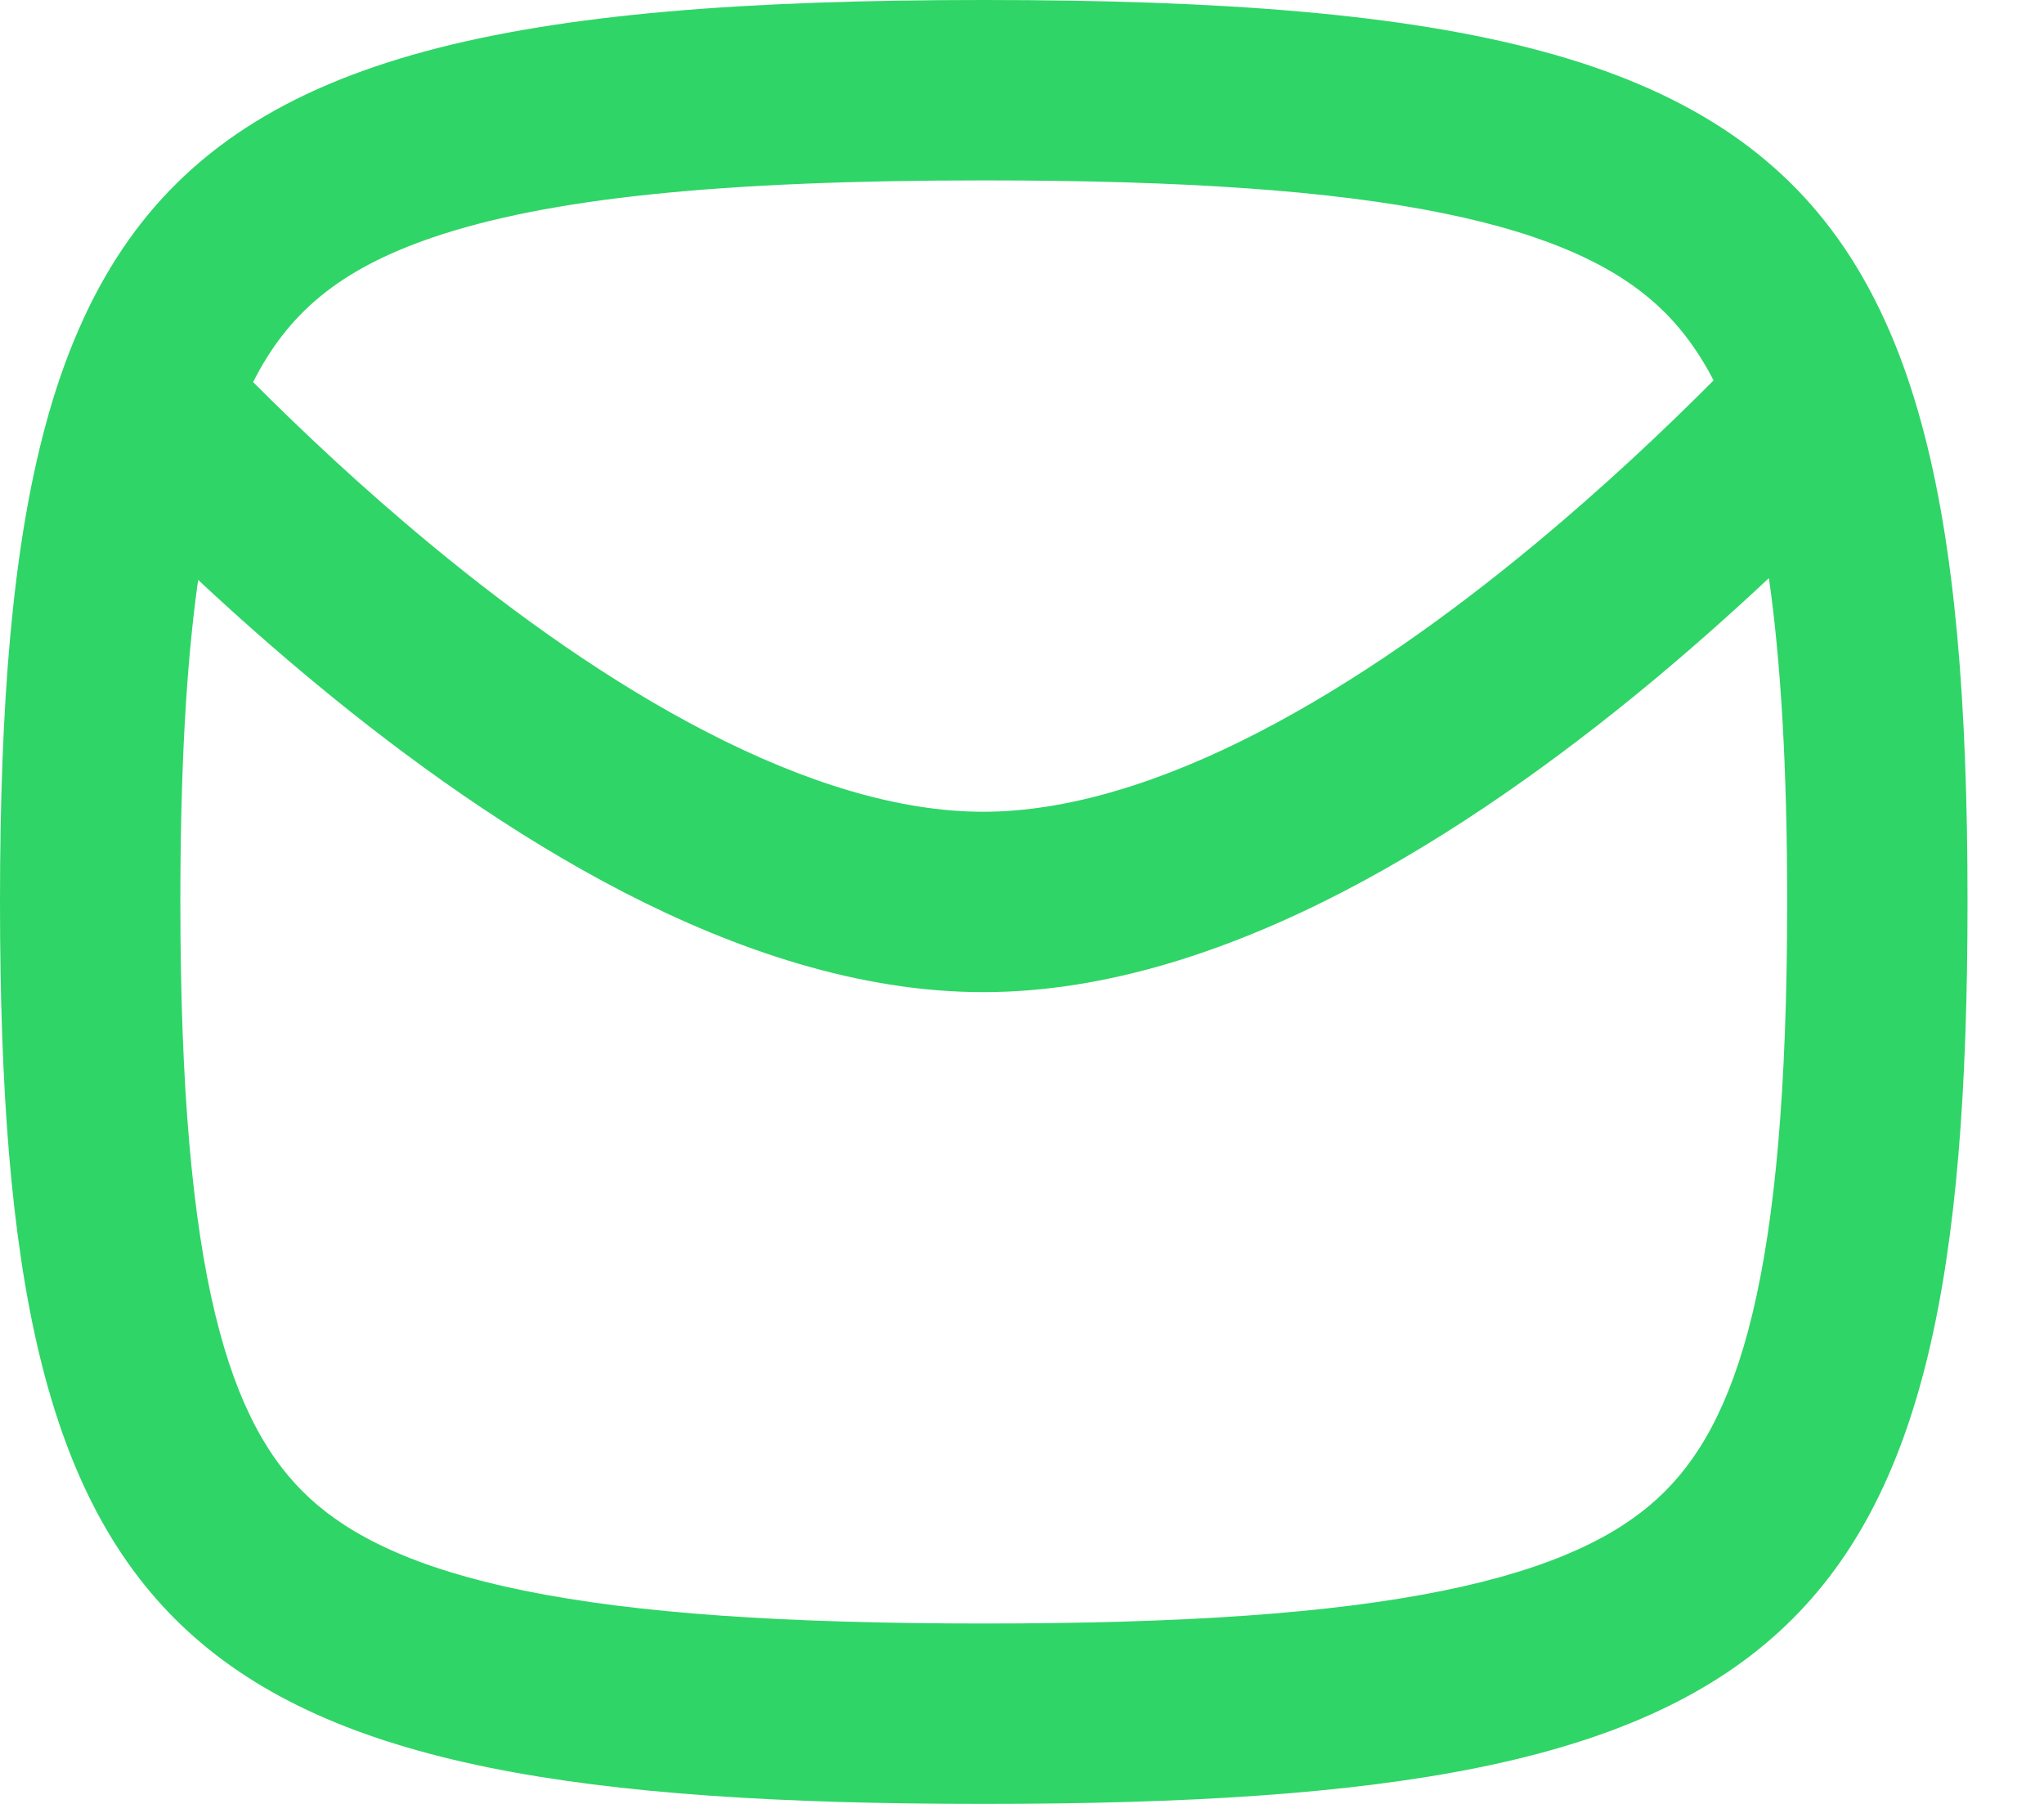
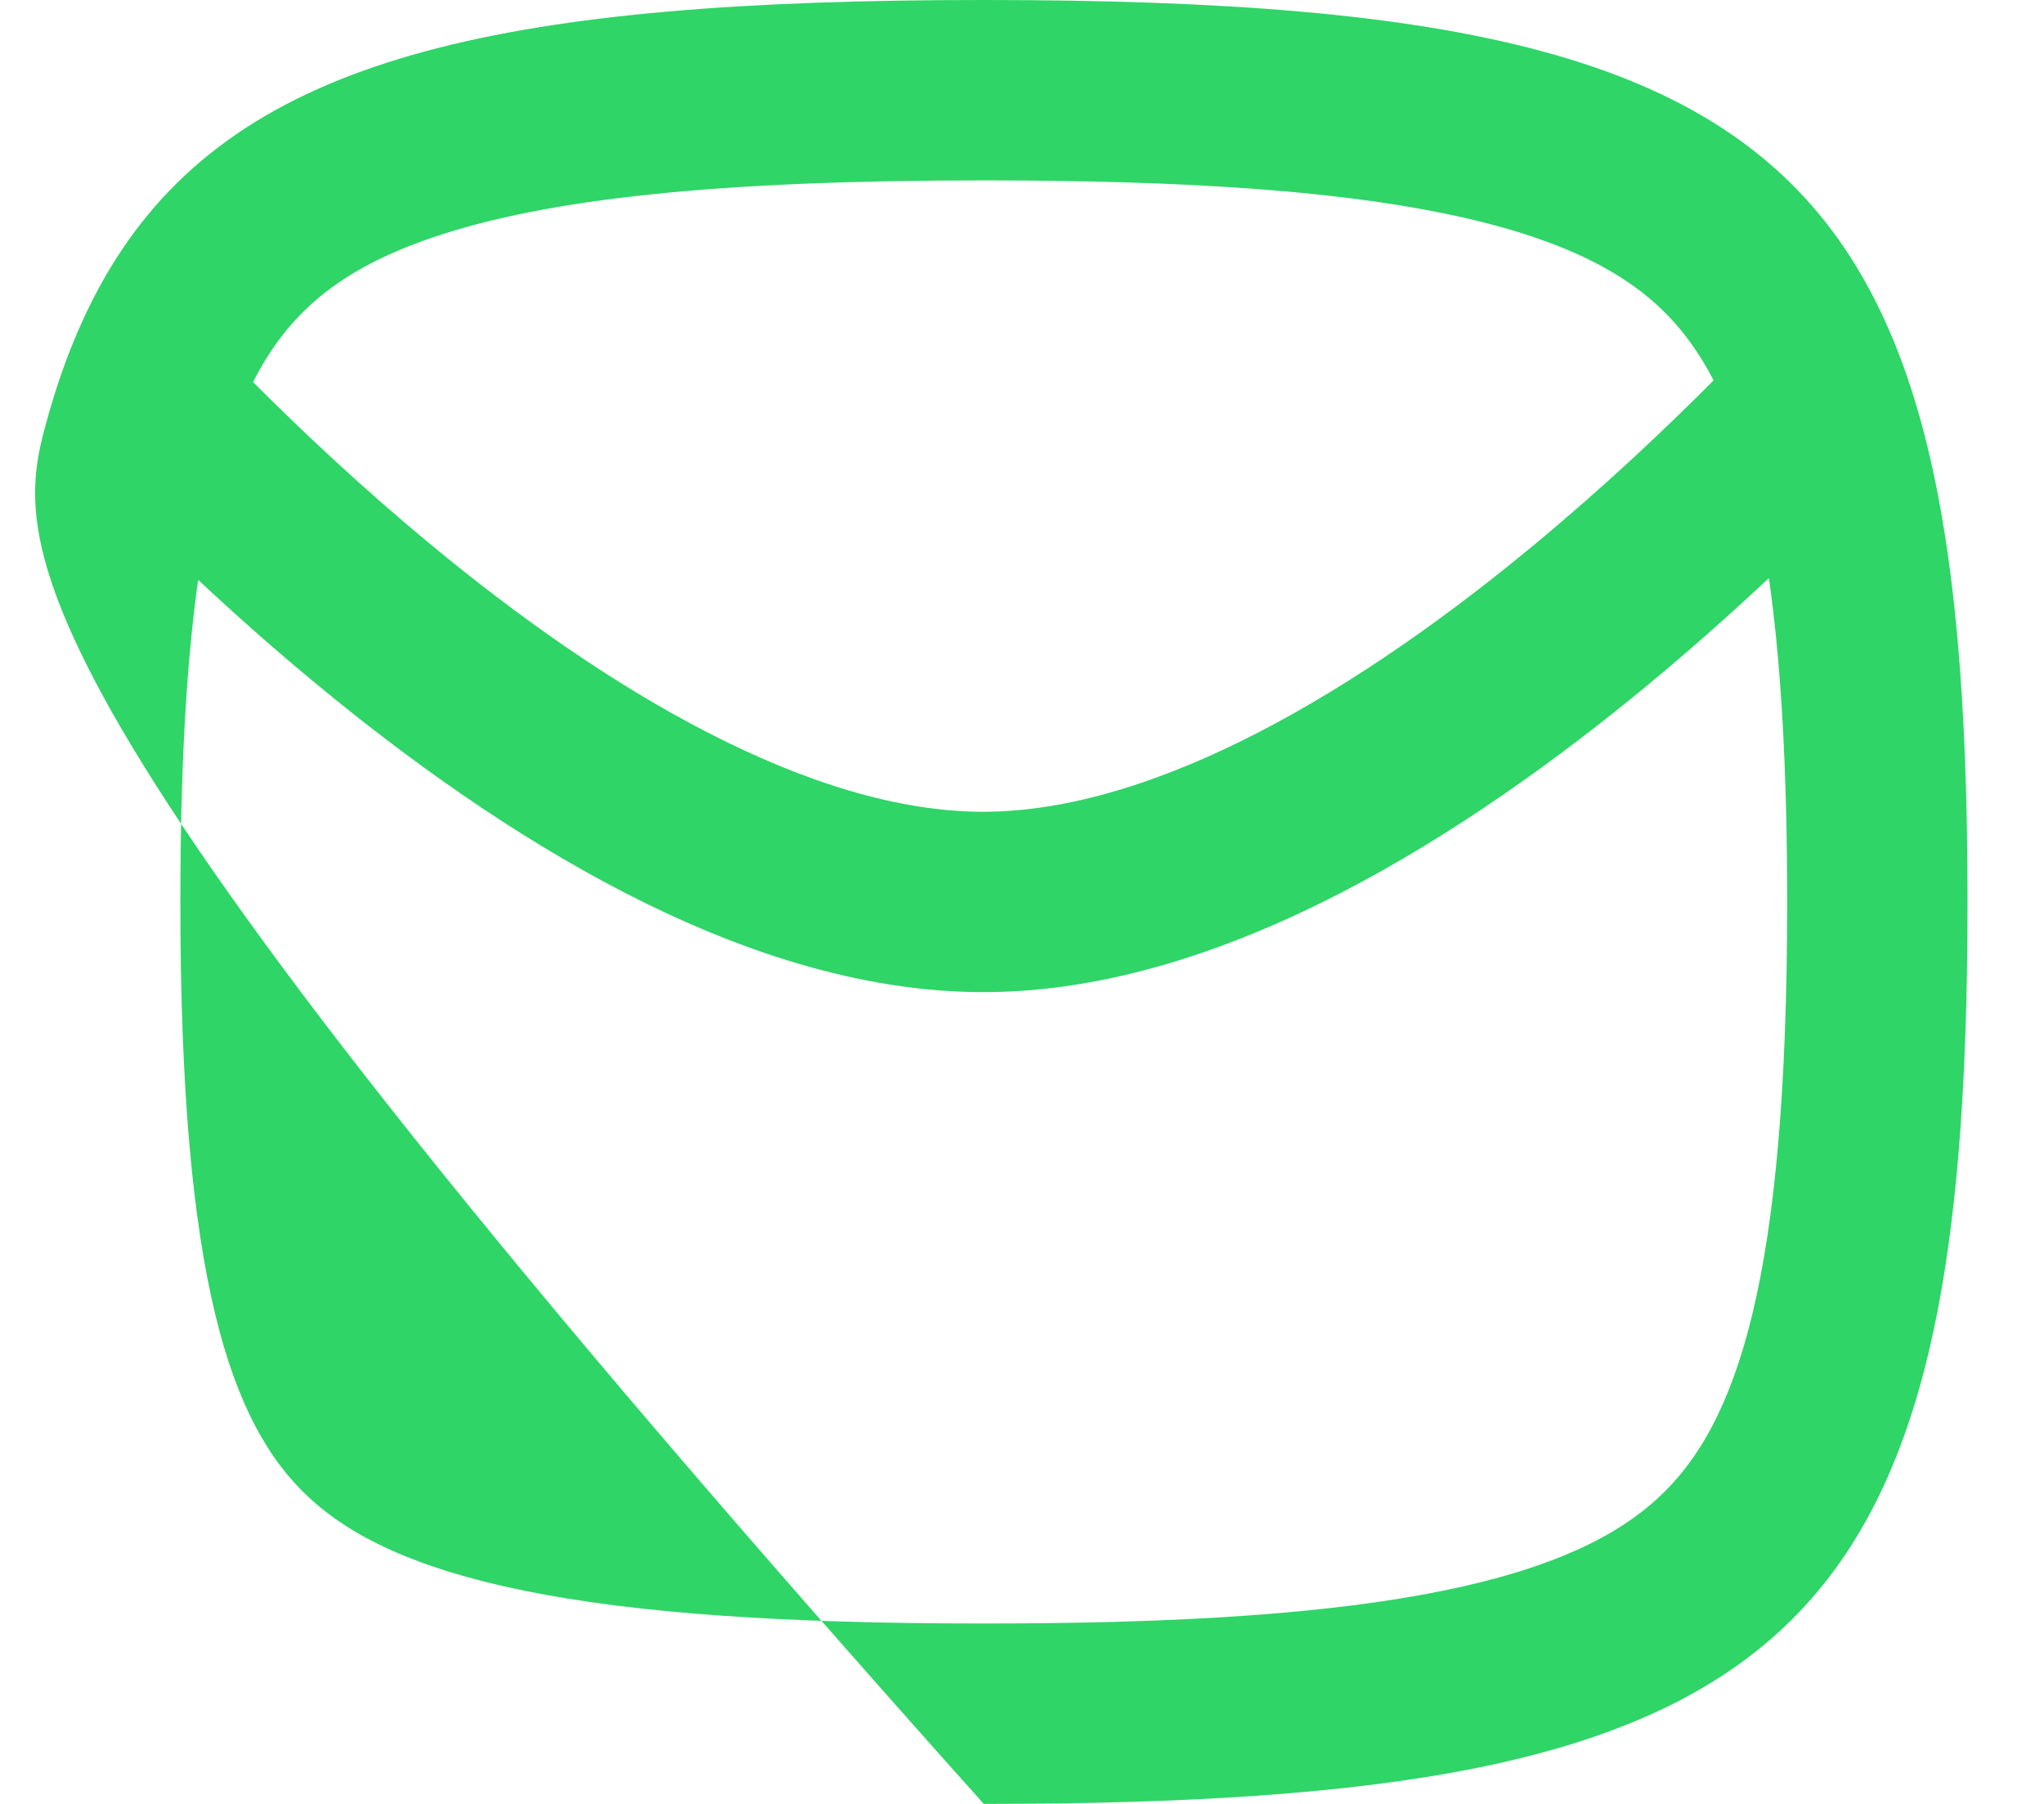
<svg xmlns="http://www.w3.org/2000/svg" width="17" height="15" viewBox="0 0 17 15" fill="none">
-   <path fill-rule="evenodd" clip-rule="evenodd" d="M15.339 2.06C15.482 2.272 15.608 2.504 15.717 2.757C15.819 2.992 15.906 3.247 15.981 3.521C16.261 4.546 16.364 5.85 16.364 7.5C16.364 13.676 14.919 15 8.182 15C1.444 15 0 13.676 0 7.5C0 5.859 0.102 4.561 0.378 3.539C0.457 3.246 0.55 2.976 0.66 2.727C0.764 2.489 0.884 2.27 1.019 2.069C2.107 0.454 4.238 0 8.182 0C12.119 0 14.249 0.452 15.339 2.06ZM2.105 3.177C2.392 2.61 2.815 2.242 3.597 1.975C4.554 1.649 5.984 1.5 8.182 1.5C9.835 1.5 11.069 1.583 12.003 1.773C12.927 1.961 13.453 2.234 13.786 2.54C13.959 2.699 14.115 2.899 14.252 3.163C13.854 3.563 13.341 4.049 12.755 4.534C12.06 5.11 11.276 5.671 10.474 6.086C9.666 6.504 8.885 6.749 8.181 6.75C7.476 6.751 6.693 6.507 5.882 6.089C5.077 5.675 4.291 5.113 3.594 4.537C3.012 4.057 2.502 3.575 2.105 3.177ZM1.648 4.822C1.947 5.101 2.279 5.397 2.639 5.694C3.386 6.311 4.264 6.943 5.195 7.423C6.122 7.9 7.148 8.251 8.183 8.25C9.215 8.249 10.239 7.896 11.163 7.419C12.092 6.938 12.966 6.307 13.712 5.69C14.075 5.389 14.411 5.089 14.712 4.807C14.811 5.499 14.864 6.376 14.864 7.5C14.864 10.629 14.453 11.849 13.786 12.46C13.453 12.766 12.927 13.039 12.003 13.227C11.069 13.417 9.835 13.5 8.182 13.5C6.528 13.5 5.294 13.417 4.36 13.227C3.437 13.039 2.911 12.766 2.578 12.46C1.911 11.849 1.5 10.629 1.5 7.5C1.5 6.397 1.549 5.522 1.648 4.822Z" fill="#2FD567" />
+   <path fill-rule="evenodd" clip-rule="evenodd" d="M15.339 2.06C15.482 2.272 15.608 2.504 15.717 2.757C15.819 2.992 15.906 3.247 15.981 3.521C16.261 4.546 16.364 5.85 16.364 7.5C16.364 13.676 14.919 15 8.182 15C0 5.859 0.102 4.561 0.378 3.539C0.457 3.246 0.55 2.976 0.66 2.727C0.764 2.489 0.884 2.27 1.019 2.069C2.107 0.454 4.238 0 8.182 0C12.119 0 14.249 0.452 15.339 2.06ZM2.105 3.177C2.392 2.61 2.815 2.242 3.597 1.975C4.554 1.649 5.984 1.5 8.182 1.5C9.835 1.5 11.069 1.583 12.003 1.773C12.927 1.961 13.453 2.234 13.786 2.54C13.959 2.699 14.115 2.899 14.252 3.163C13.854 3.563 13.341 4.049 12.755 4.534C12.06 5.11 11.276 5.671 10.474 6.086C9.666 6.504 8.885 6.749 8.181 6.75C7.476 6.751 6.693 6.507 5.882 6.089C5.077 5.675 4.291 5.113 3.594 4.537C3.012 4.057 2.502 3.575 2.105 3.177ZM1.648 4.822C1.947 5.101 2.279 5.397 2.639 5.694C3.386 6.311 4.264 6.943 5.195 7.423C6.122 7.9 7.148 8.251 8.183 8.25C9.215 8.249 10.239 7.896 11.163 7.419C12.092 6.938 12.966 6.307 13.712 5.69C14.075 5.389 14.411 5.089 14.712 4.807C14.811 5.499 14.864 6.376 14.864 7.5C14.864 10.629 14.453 11.849 13.786 12.46C13.453 12.766 12.927 13.039 12.003 13.227C11.069 13.417 9.835 13.5 8.182 13.5C6.528 13.5 5.294 13.417 4.36 13.227C3.437 13.039 2.911 12.766 2.578 12.46C1.911 11.849 1.5 10.629 1.5 7.5C1.5 6.397 1.549 5.522 1.648 4.822Z" fill="#2FD567" />
</svg>